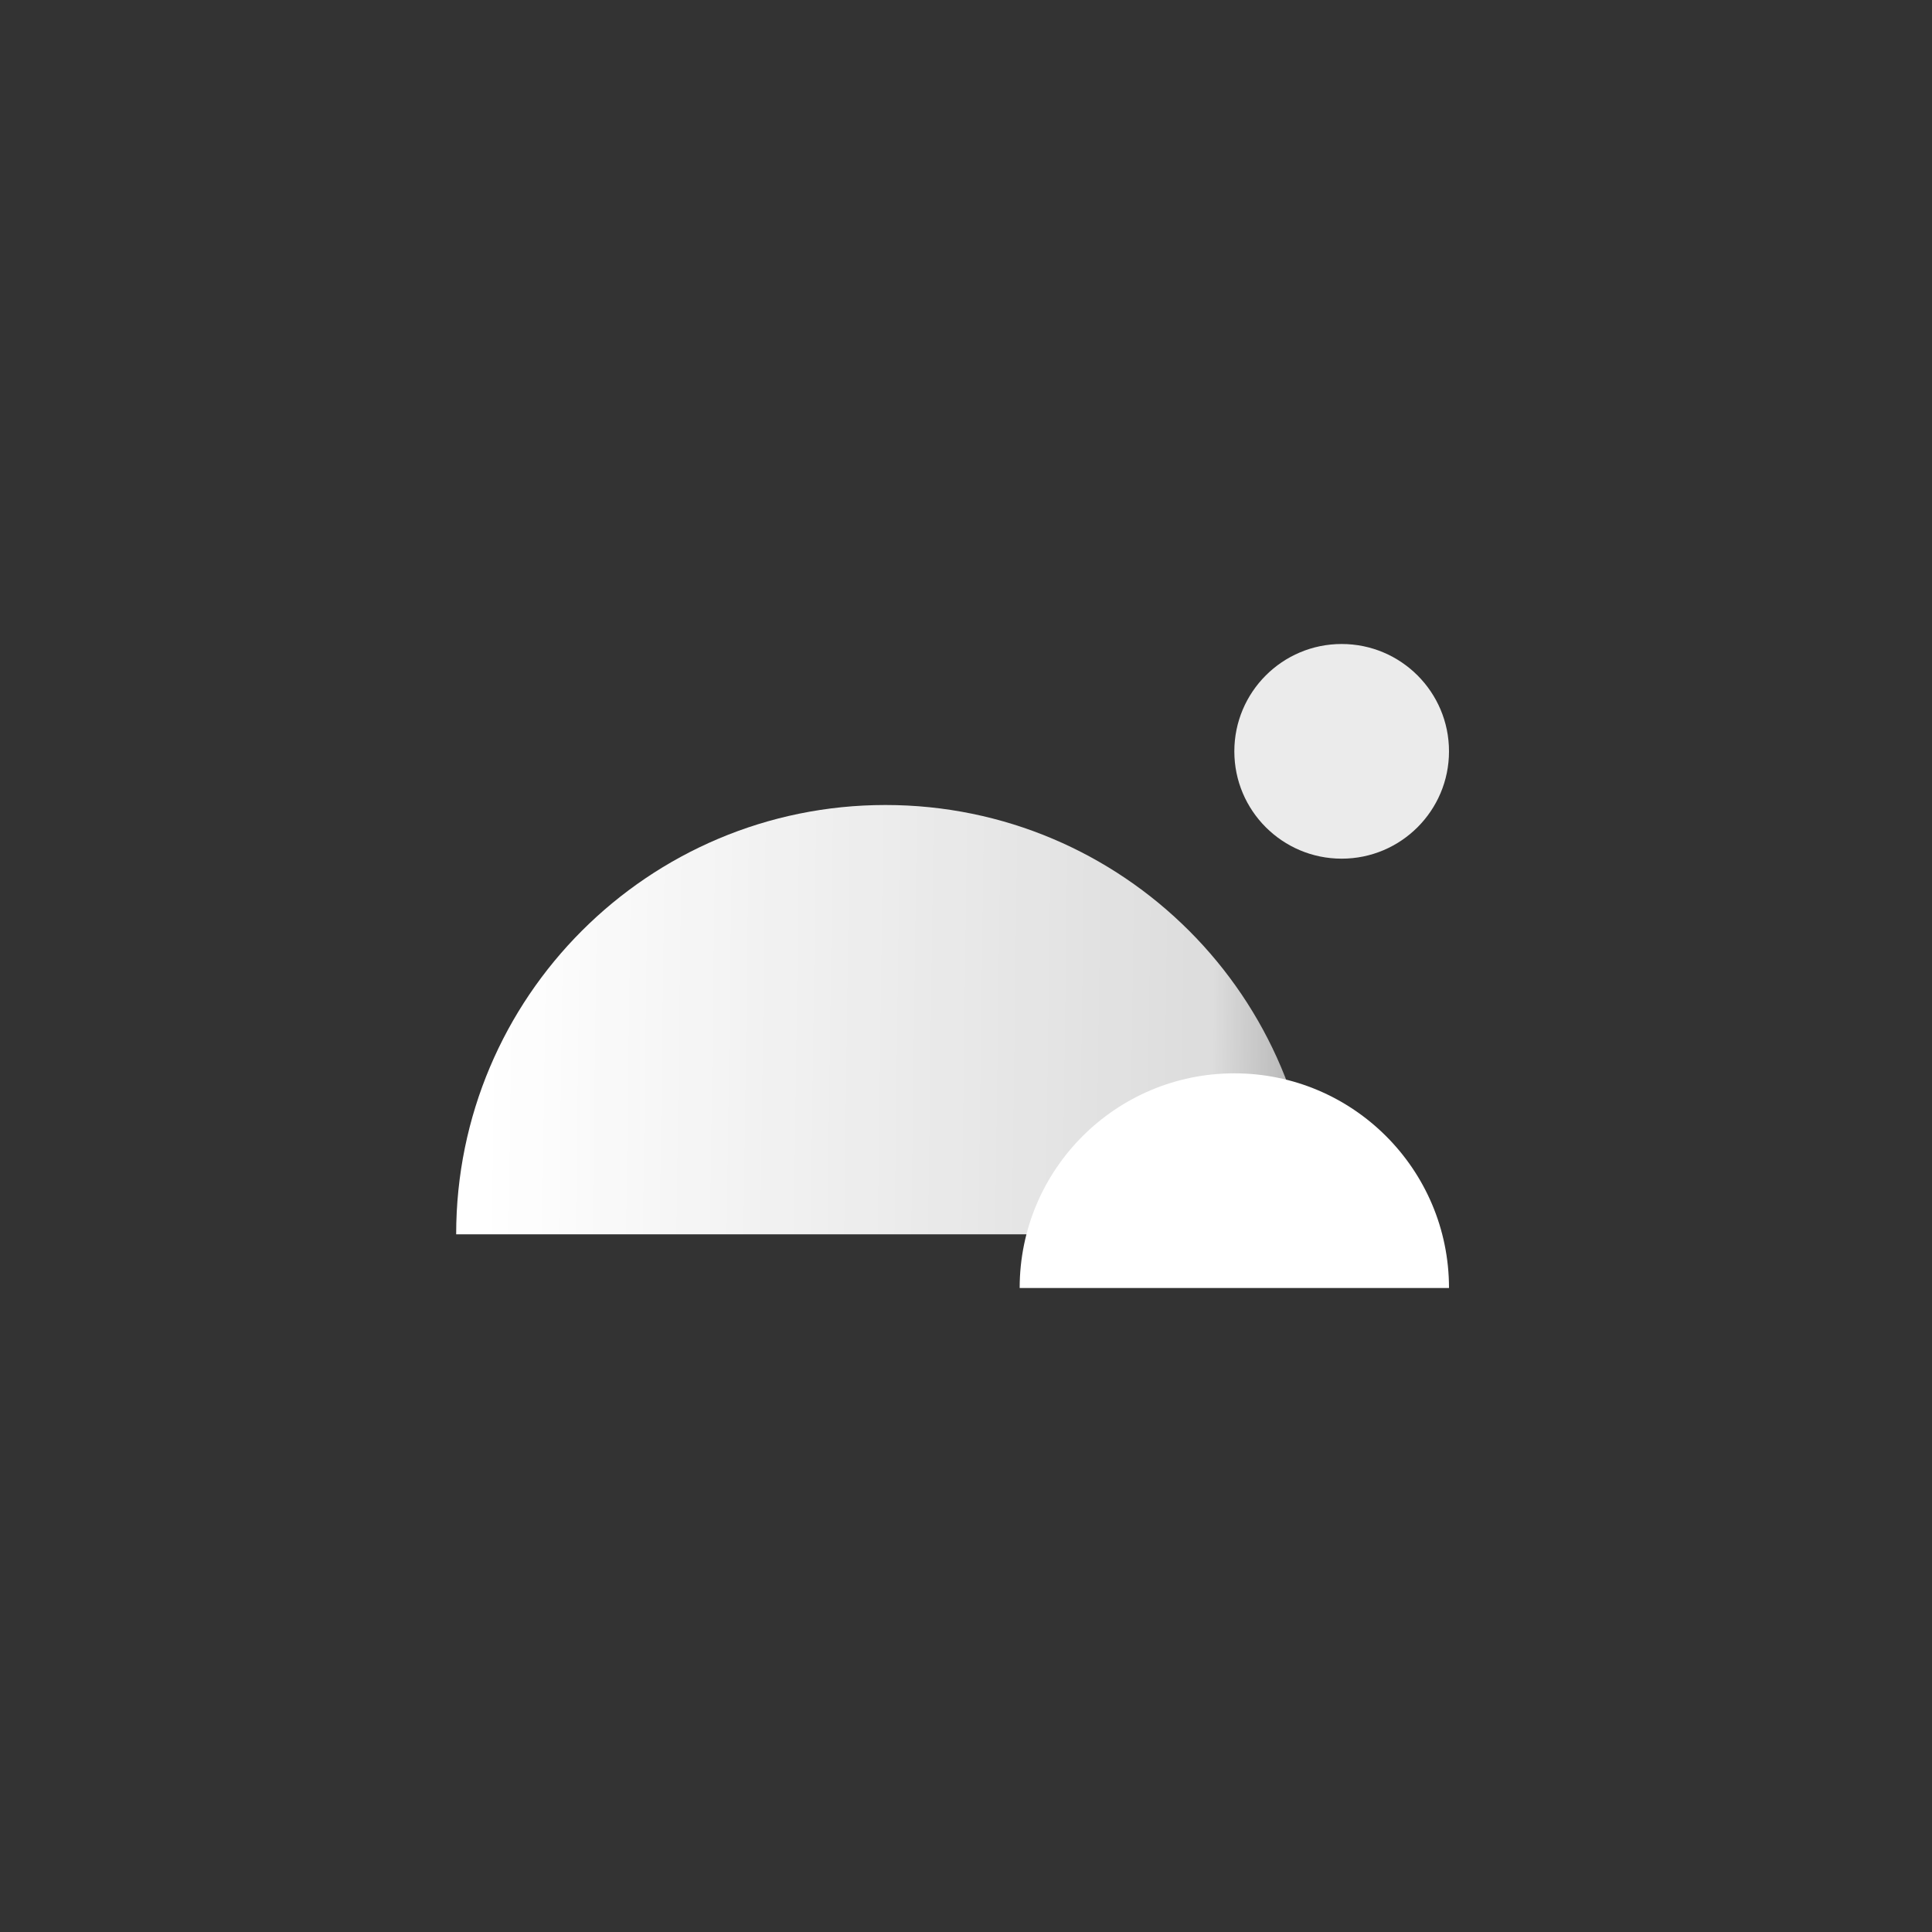
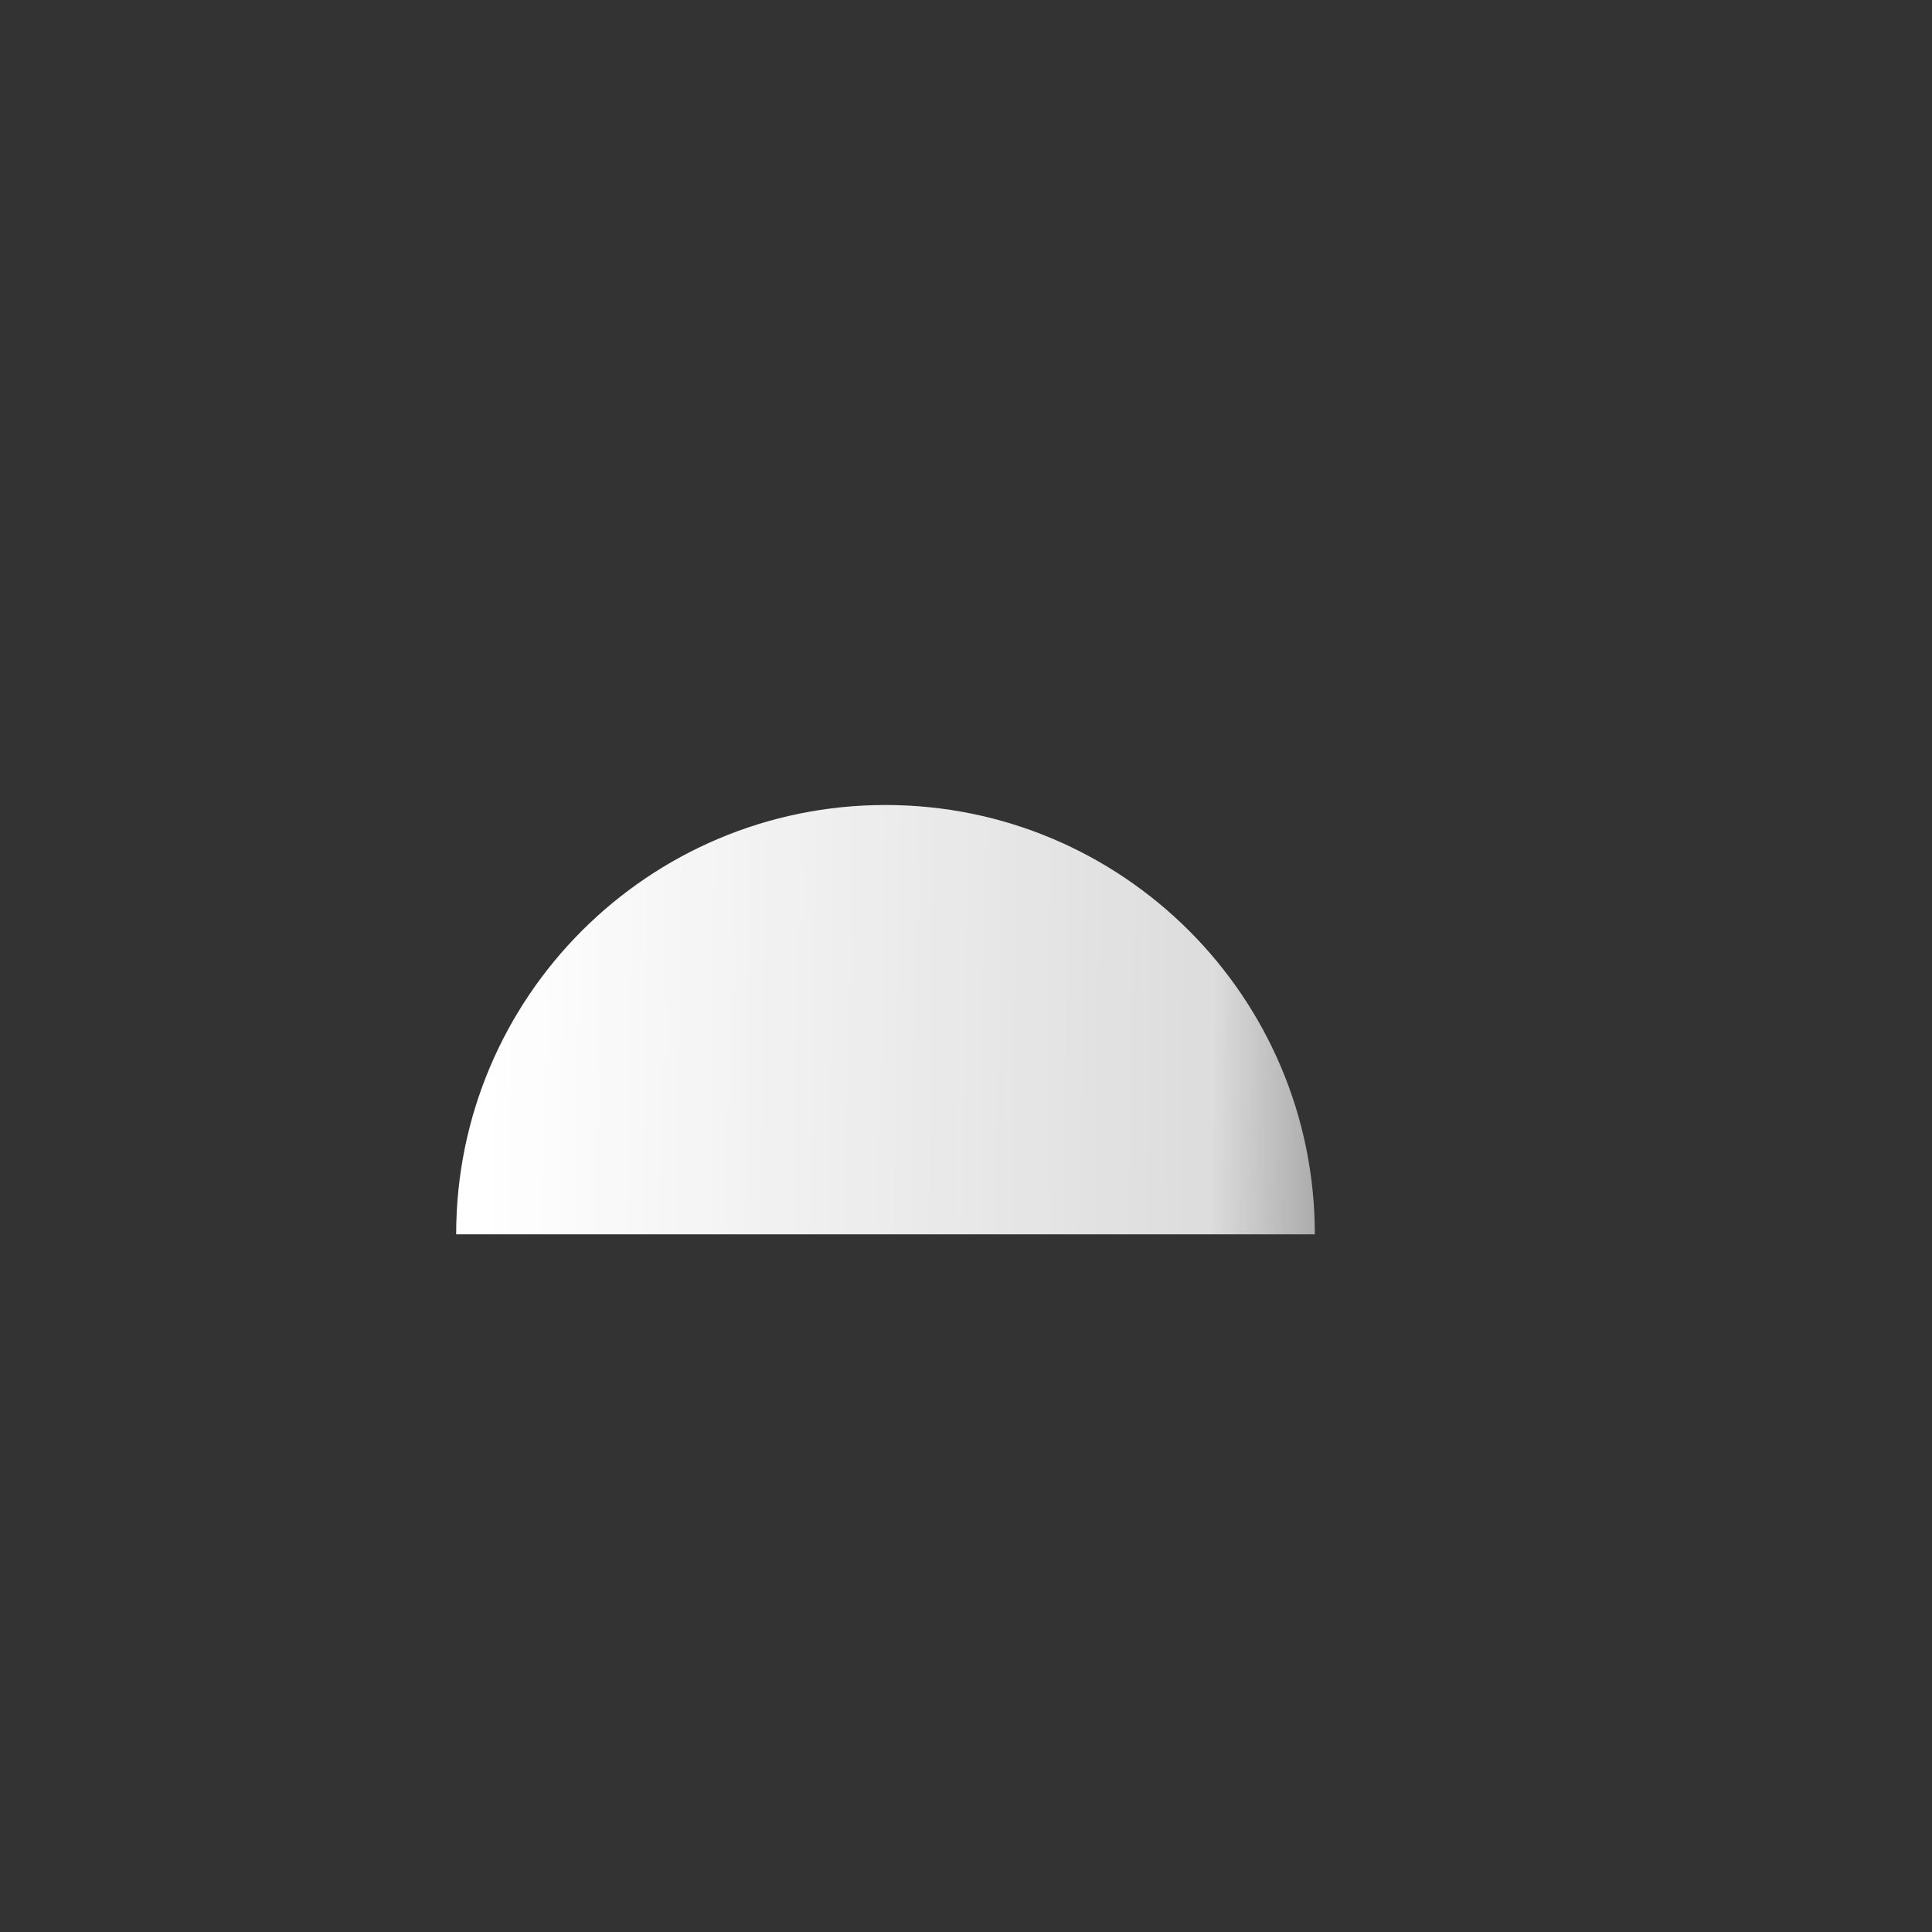
<svg xmlns="http://www.w3.org/2000/svg" width="72" height="72" viewBox="0 0 72 72" fill="none">
  <rect x="0" y="0" width="72" height="72" fill="#333333" stroke="none" />
-   <path opacity="0.9" d="M50 32C52.209 32 54 30.209 54 28C54 25.791 52.209 24 50 24C47.791 24 46 25.791 46 28C46 30.209 47.791 32 50 32Z" fill="white" />
  <path fill-rule="evenodd" clip-rule="evenodd" d="M49 46C49 37.163 41.837 30 33 30C24.163 30 17 37.163 17 46H49Z" fill="url(#paint0_linear_3992_112130)" />
-   <path fill-rule="evenodd" clip-rule="evenodd" d="M54 48C54 43.582 50.418 40 46 40C41.582 40 38 43.582 38 48H54Z" fill="url(#paint1_linear_3992_112130)" />
  <defs>
    <linearGradient id="paint0_linear_3992_112130" x1="18.074" y1="41.853" x2="58.691" y2="42.392" gradientUnits="userSpaceOnUse">
      <stop stop-color="white" />
      <stop offset="0.667" stop-color="white" stop-opacity="0.83" />
      <stop offset="1" stop-color="white" stop-opacity="0" />
    </linearGradient>
    <linearGradient id="paint1_linear_3992_112130" x1="35" y1="44.5" x2="54" y2="44.5" gradientUnits="userSpaceOnUse">
      <stop stop-color="white" />
      <stop offset="1" stop-color="white" />
      <stop offset="1" stop-color="white" stop-opacity="0" />
    </linearGradient>
  </defs>
</svg>